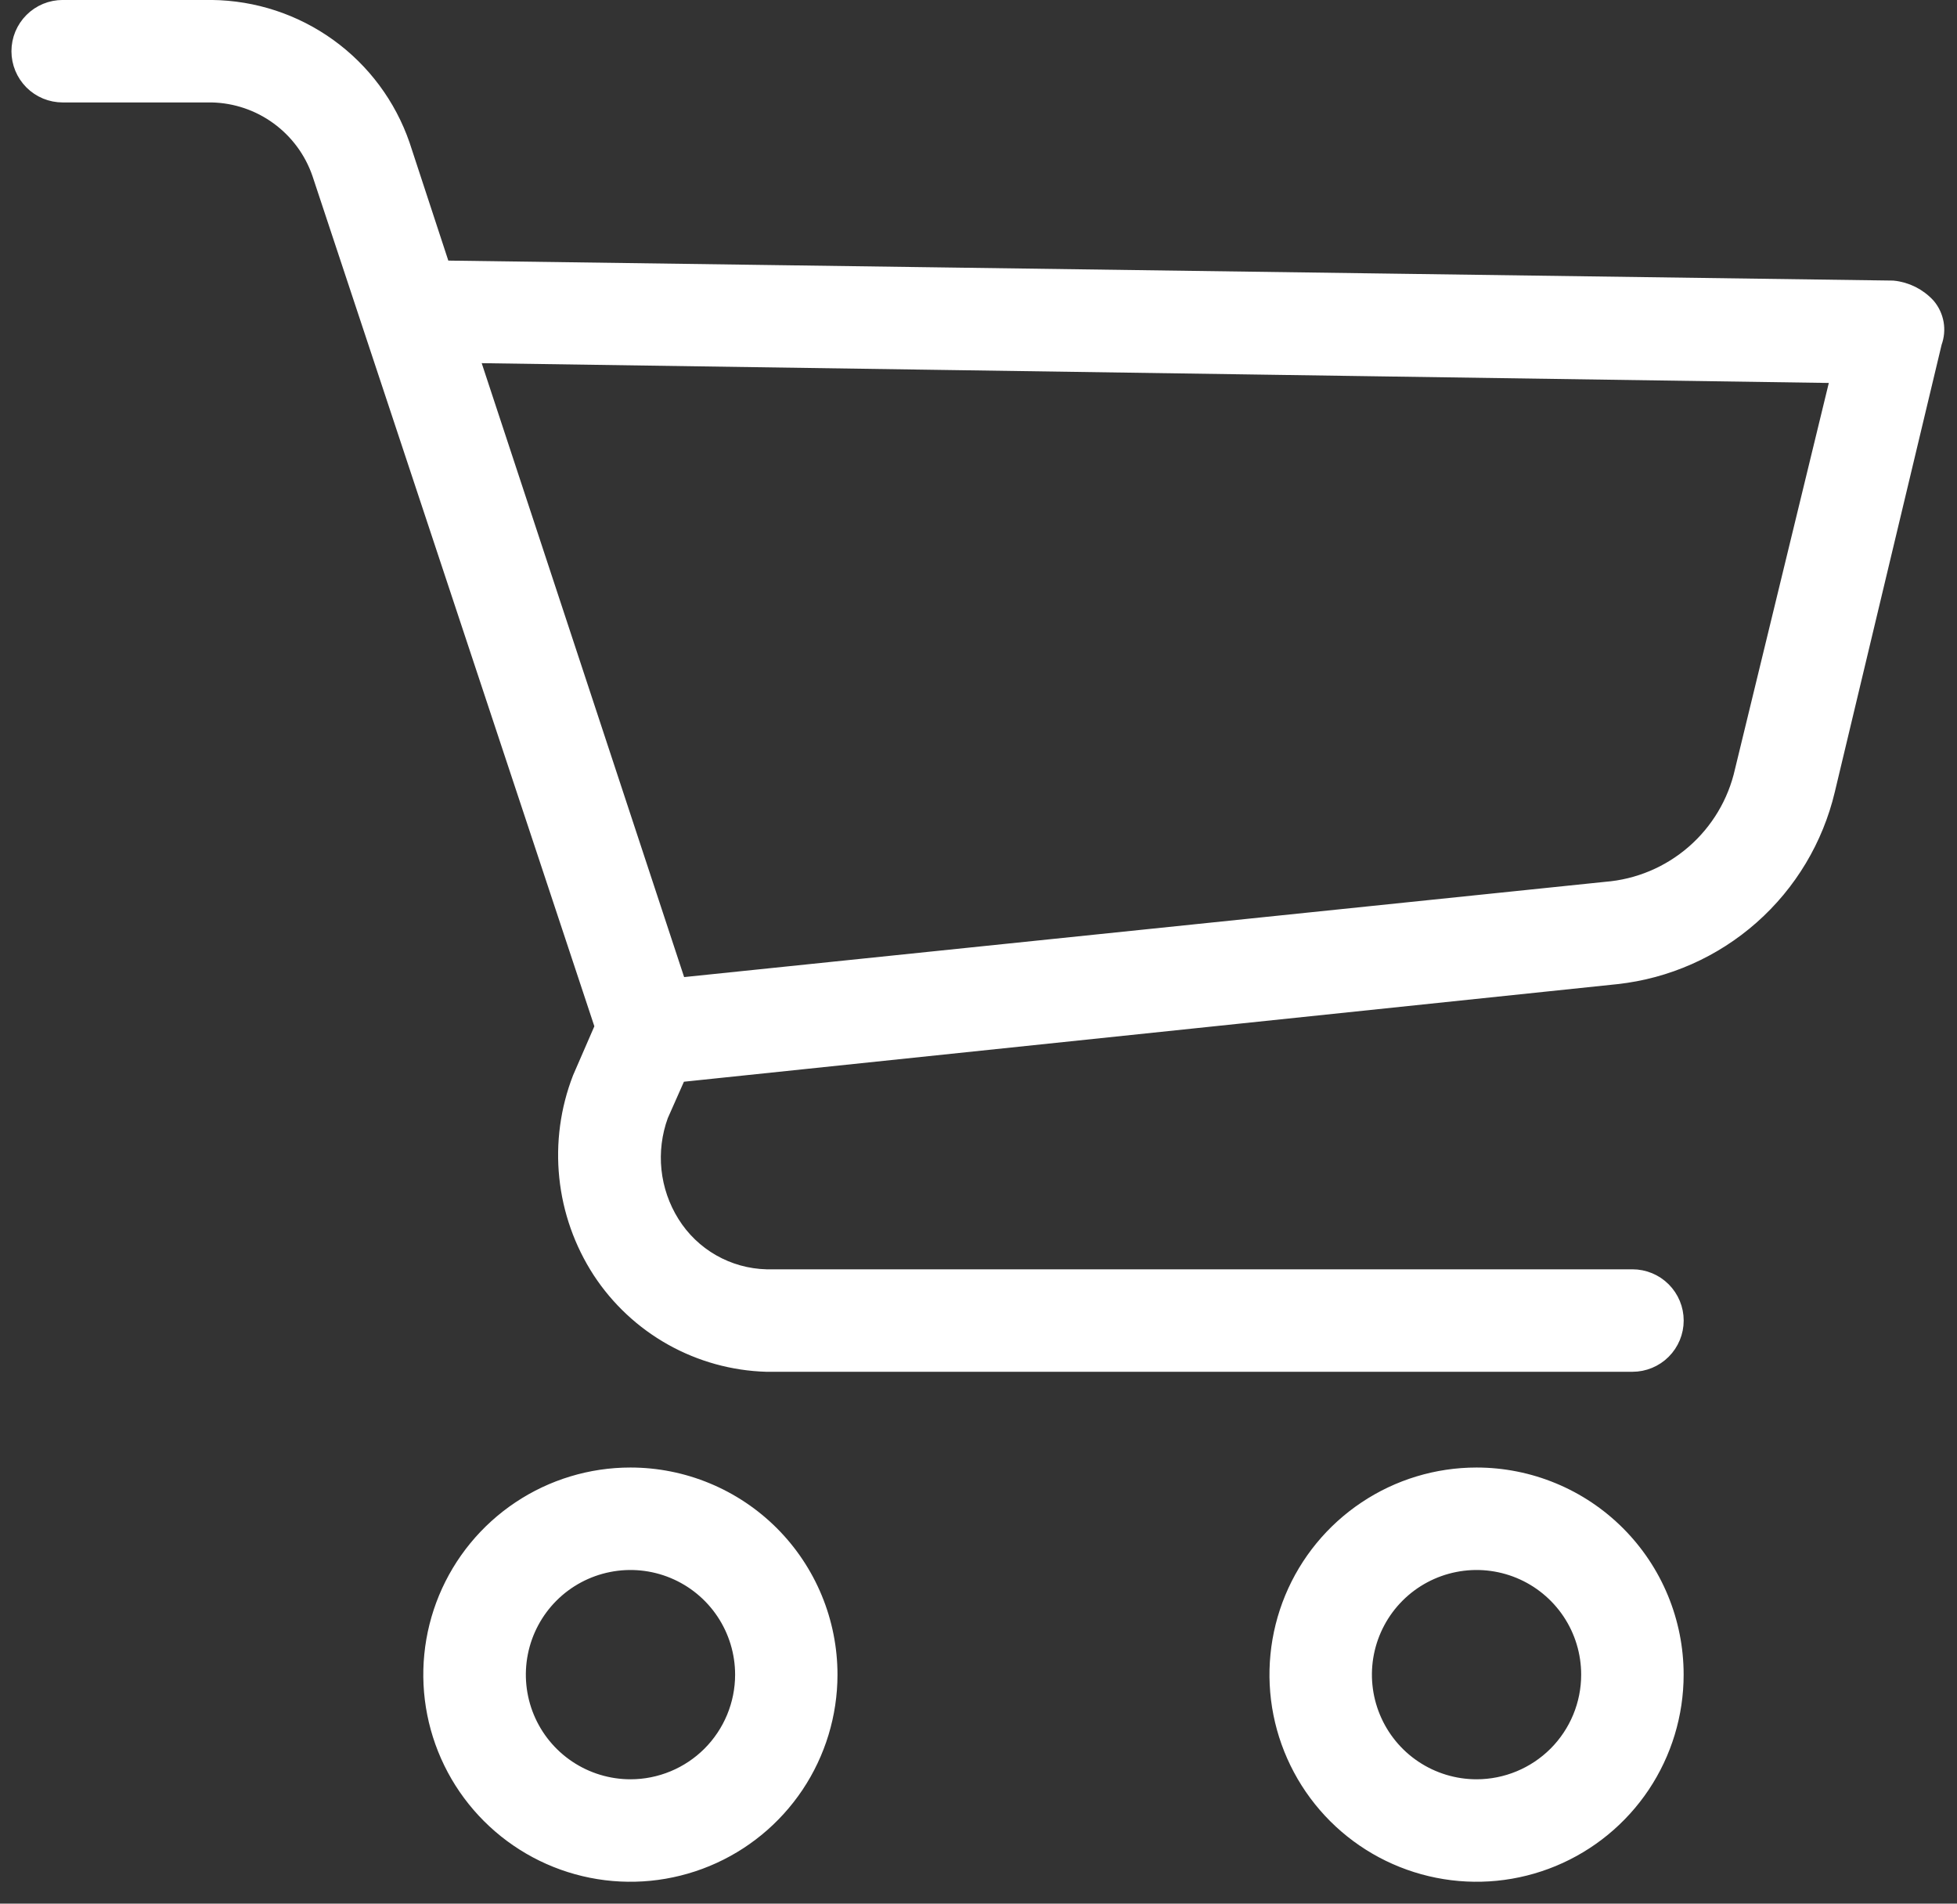
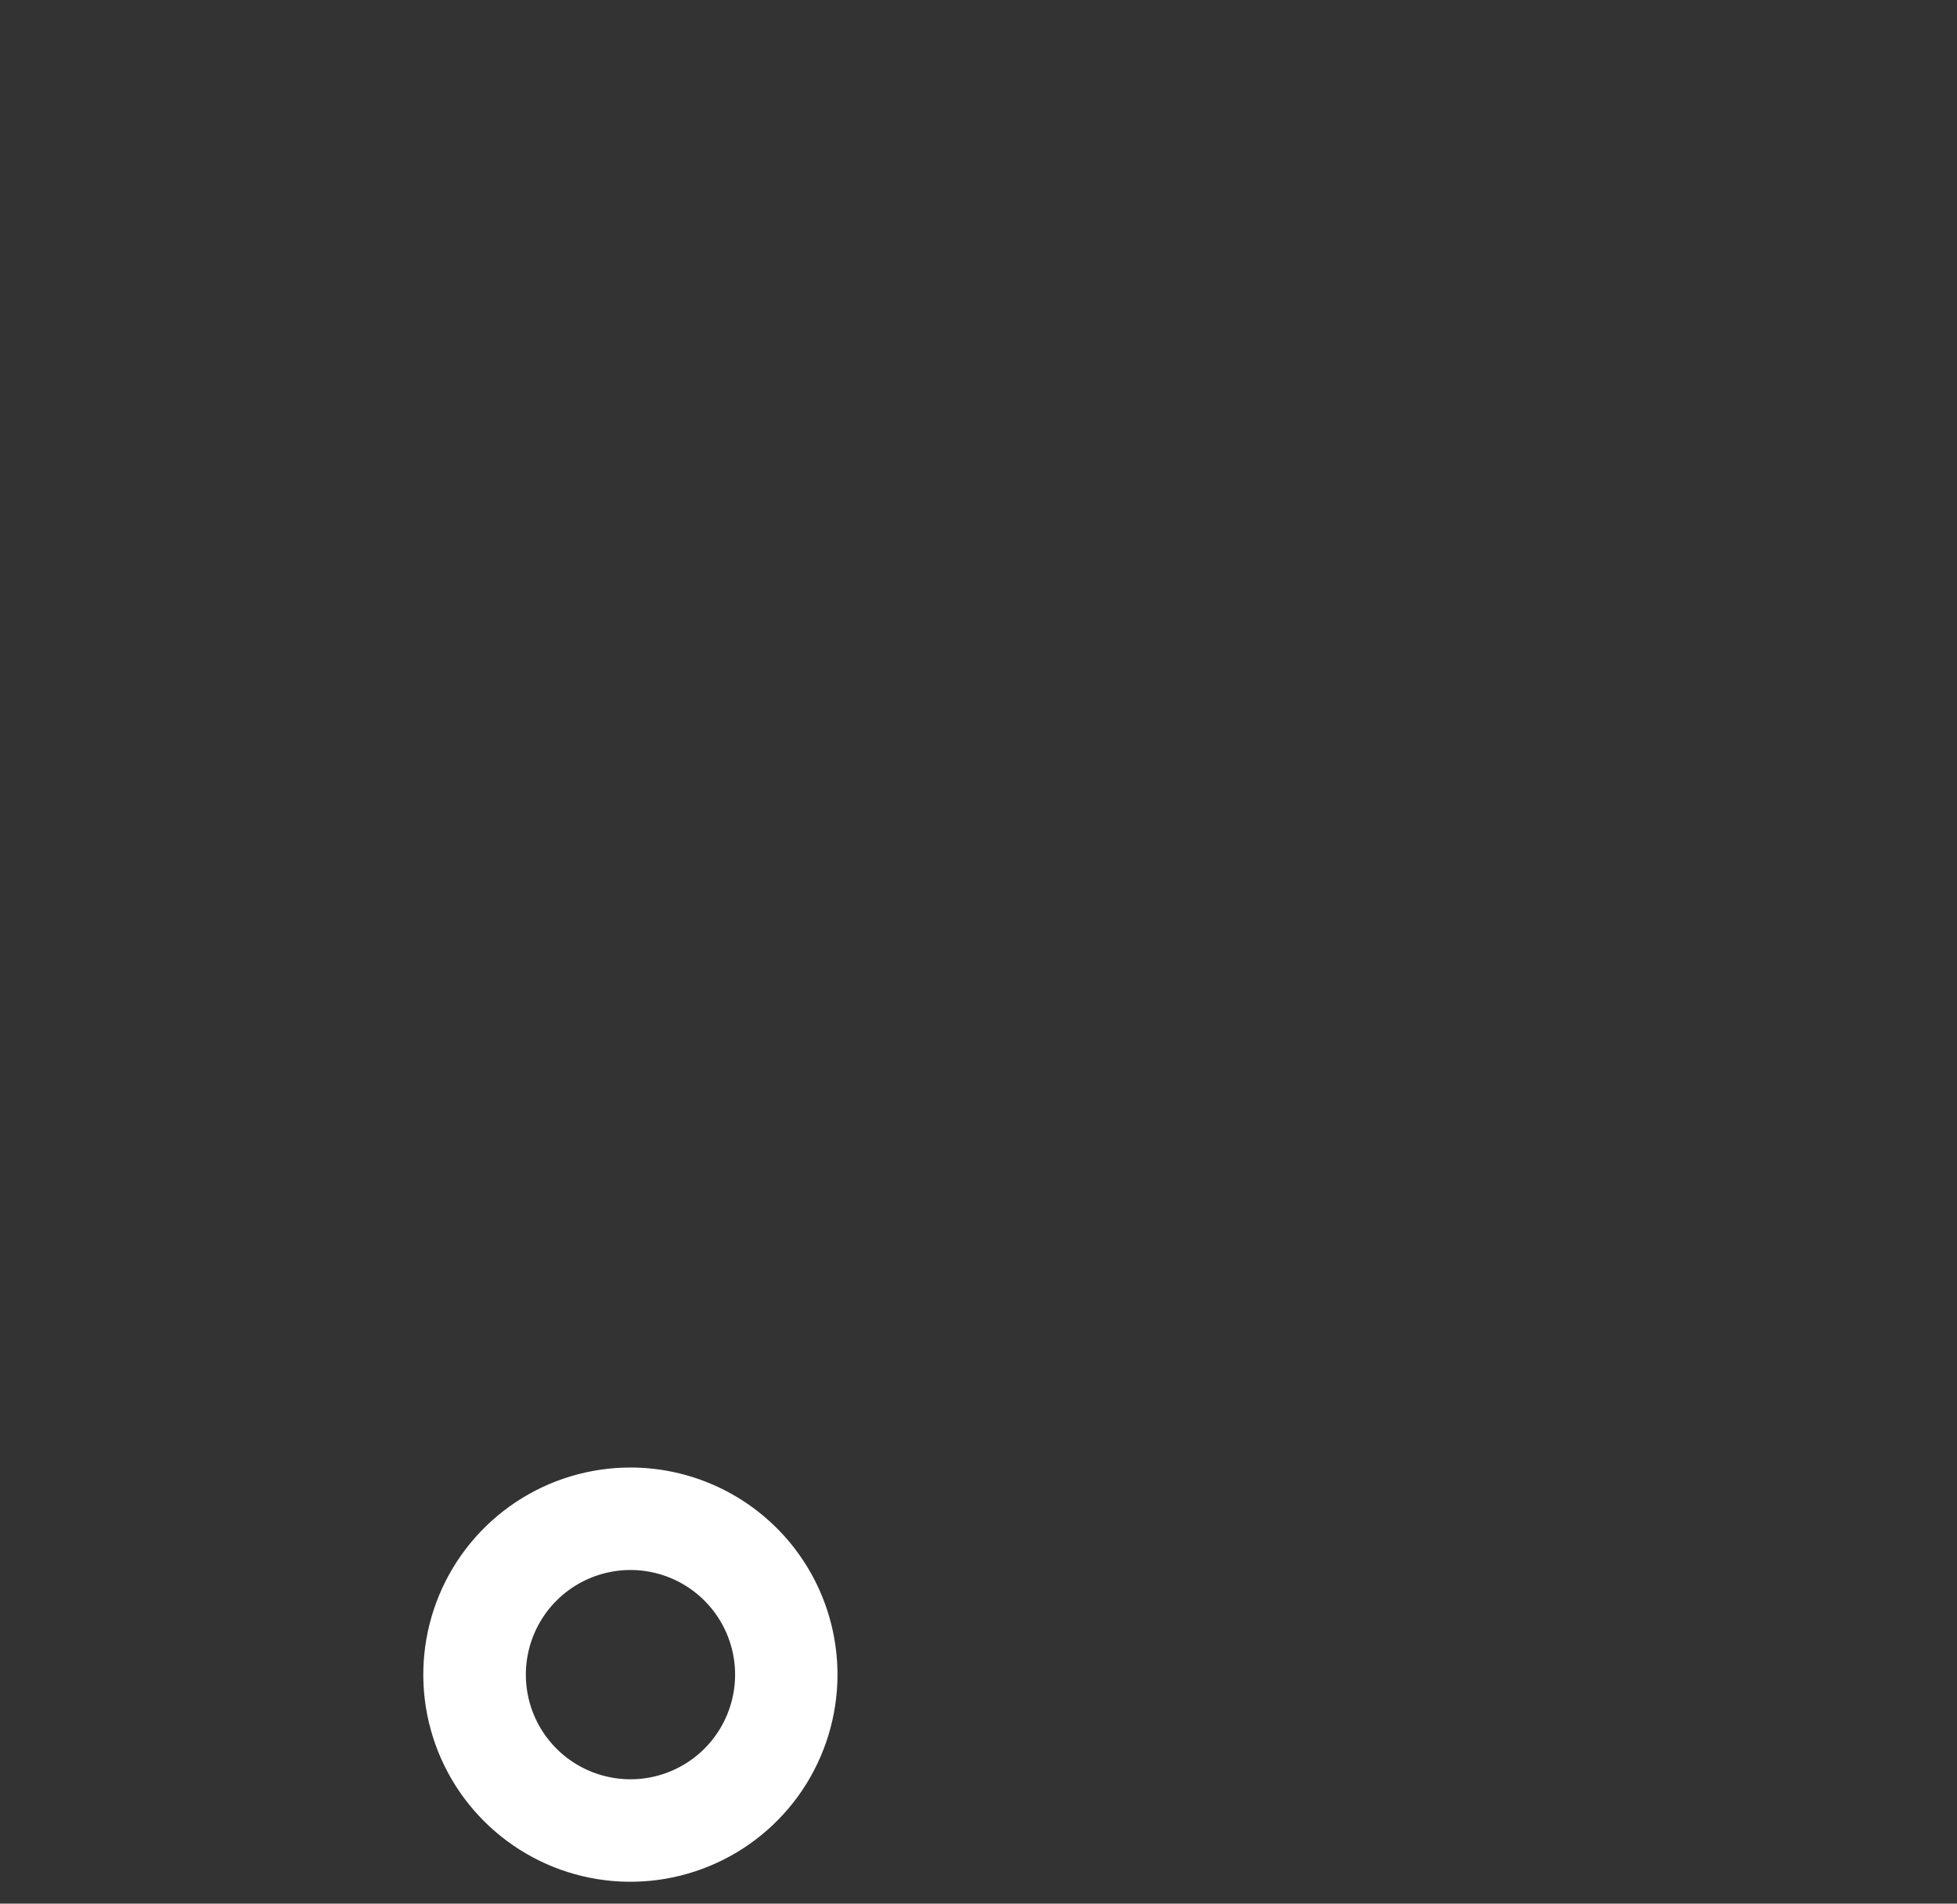
<svg xmlns="http://www.w3.org/2000/svg" width="73" height="71" viewBox="0 0 73 71" fill="none">
  <rect x="0" y="0" width="73" height="71" fill="#333333" stroke="none" />
  <path d="M23.518 54.985C22.04 54.984 20.594 55.422 19.365 56.243C18.135 57.064 17.177 58.231 16.61 59.596C16.044 60.962 15.895 62.465 16.183 63.915C16.471 65.365 17.182 66.698 18.227 67.743C19.272 68.789 20.604 69.502 22.054 69.791C23.504 70.08 25.007 69.932 26.373 69.367C27.739 68.802 28.907 67.844 29.729 66.615C30.55 65.386 30.989 63.941 30.99 62.463C30.99 61.481 30.797 60.509 30.422 59.602C30.047 58.695 29.497 57.871 28.803 57.176C28.109 56.482 27.285 55.931 26.378 55.555C25.472 55.179 24.5 54.985 23.518 54.985ZM23.518 66.613C22.697 66.613 21.894 66.369 21.211 65.913C20.528 65.457 19.995 64.808 19.681 64.049C19.367 63.29 19.285 62.455 19.445 61.65C19.605 60.844 20.001 60.104 20.581 59.523C21.162 58.942 21.902 58.547 22.708 58.387C23.513 58.226 24.349 58.309 25.107 58.623C25.866 58.937 26.515 59.47 26.971 60.153C27.427 60.836 27.671 61.639 27.671 62.46C27.671 63.561 27.233 64.618 26.455 65.397C25.676 66.175 24.619 66.613 23.518 66.613Z" fill="white" stroke="white" stroke-width="0.5" />
-   <path d="M55.078 54.985C53.6 54.985 52.155 55.423 50.926 56.245C49.696 57.066 48.738 58.233 48.172 59.599C47.607 60.965 47.459 62.468 47.747 63.918C48.036 65.368 48.748 66.7 49.793 67.746C50.838 68.791 52.17 69.503 53.62 69.791C55.07 70.08 56.573 69.932 57.939 69.366C59.305 68.8 60.472 67.842 61.294 66.613C62.115 65.383 62.553 63.938 62.553 62.46C62.553 61.478 62.36 60.506 61.984 59.599C61.609 58.692 61.058 57.868 60.364 57.174C59.67 56.48 58.846 55.929 57.939 55.554C57.032 55.178 56.06 54.985 55.078 54.985ZM55.078 66.613C54.257 66.613 53.454 66.369 52.771 65.913C52.088 65.457 51.556 64.808 51.242 64.049C50.927 63.29 50.845 62.455 51.005 61.65C51.166 60.844 51.561 60.104 52.142 59.523C52.723 58.942 53.463 58.547 54.268 58.387C55.074 58.226 55.909 58.309 56.668 58.623C57.427 58.937 58.075 59.47 58.532 60.153C58.988 60.836 59.231 61.639 59.231 62.46C59.231 63.561 58.794 64.618 58.015 65.397C57.236 66.175 56.18 66.613 55.078 66.613Z" fill="white" stroke="white" stroke-width="0.5" />
-   <path d="M71.94 11.38C71.594 11.002 71.121 10.765 70.611 10.715L16.541 9.967L15.041 5.399C14.527 3.909 13.565 2.614 12.286 1.692C11.007 0.77 9.474 0.266 7.898 0.249H2.338C2.12 0.249 1.904 0.292 1.702 0.375C1.501 0.459 1.317 0.581 1.163 0.736C1.009 0.89 0.887 1.073 0.803 1.274C0.72 1.476 0.677 1.692 0.677 1.91C0.677 2.128 0.72 2.344 0.803 2.546C0.887 2.747 1.009 2.93 1.163 3.085C1.317 3.239 1.501 3.361 1.702 3.445C1.904 3.528 2.12 3.571 2.338 3.571H7.903C8.785 3.59 9.639 3.879 10.352 4.399C11.065 4.919 11.602 5.644 11.89 6.478L22.438 38.29L21.608 40.2C21.151 41.378 20.981 42.647 21.111 43.903C21.241 45.16 21.668 46.367 22.356 47.426C23.037 48.466 23.959 49.326 25.043 49.933C26.128 50.54 27.343 50.877 28.585 50.914H60.894C61.334 50.914 61.757 50.739 62.068 50.428C62.38 50.116 62.555 49.694 62.555 49.253C62.555 48.812 62.38 48.39 62.068 48.078C61.757 47.767 61.334 47.592 60.894 47.592H28.584C27.883 47.574 27.197 47.383 26.588 47.035C25.98 46.688 25.467 46.194 25.096 45.599C24.727 45.01 24.498 44.345 24.425 43.654C24.353 42.963 24.439 42.265 24.677 41.612L25.342 40.112L60.309 36.457C62.183 36.251 63.948 35.469 65.36 34.22C66.773 32.971 67.764 31.315 68.199 29.48L72.186 12.786C72.273 12.551 72.297 12.297 72.254 12.05C72.21 11.803 72.102 11.571 71.94 11.38ZM64.963 28.739C64.7 29.918 64.066 30.981 63.154 31.773C62.242 32.565 61.101 33.044 59.897 33.139L25.345 36.712L17.621 13.29L68.535 14.038L64.963 28.739Z" fill="white" stroke="white" stroke-width="0.5" />
</svg>